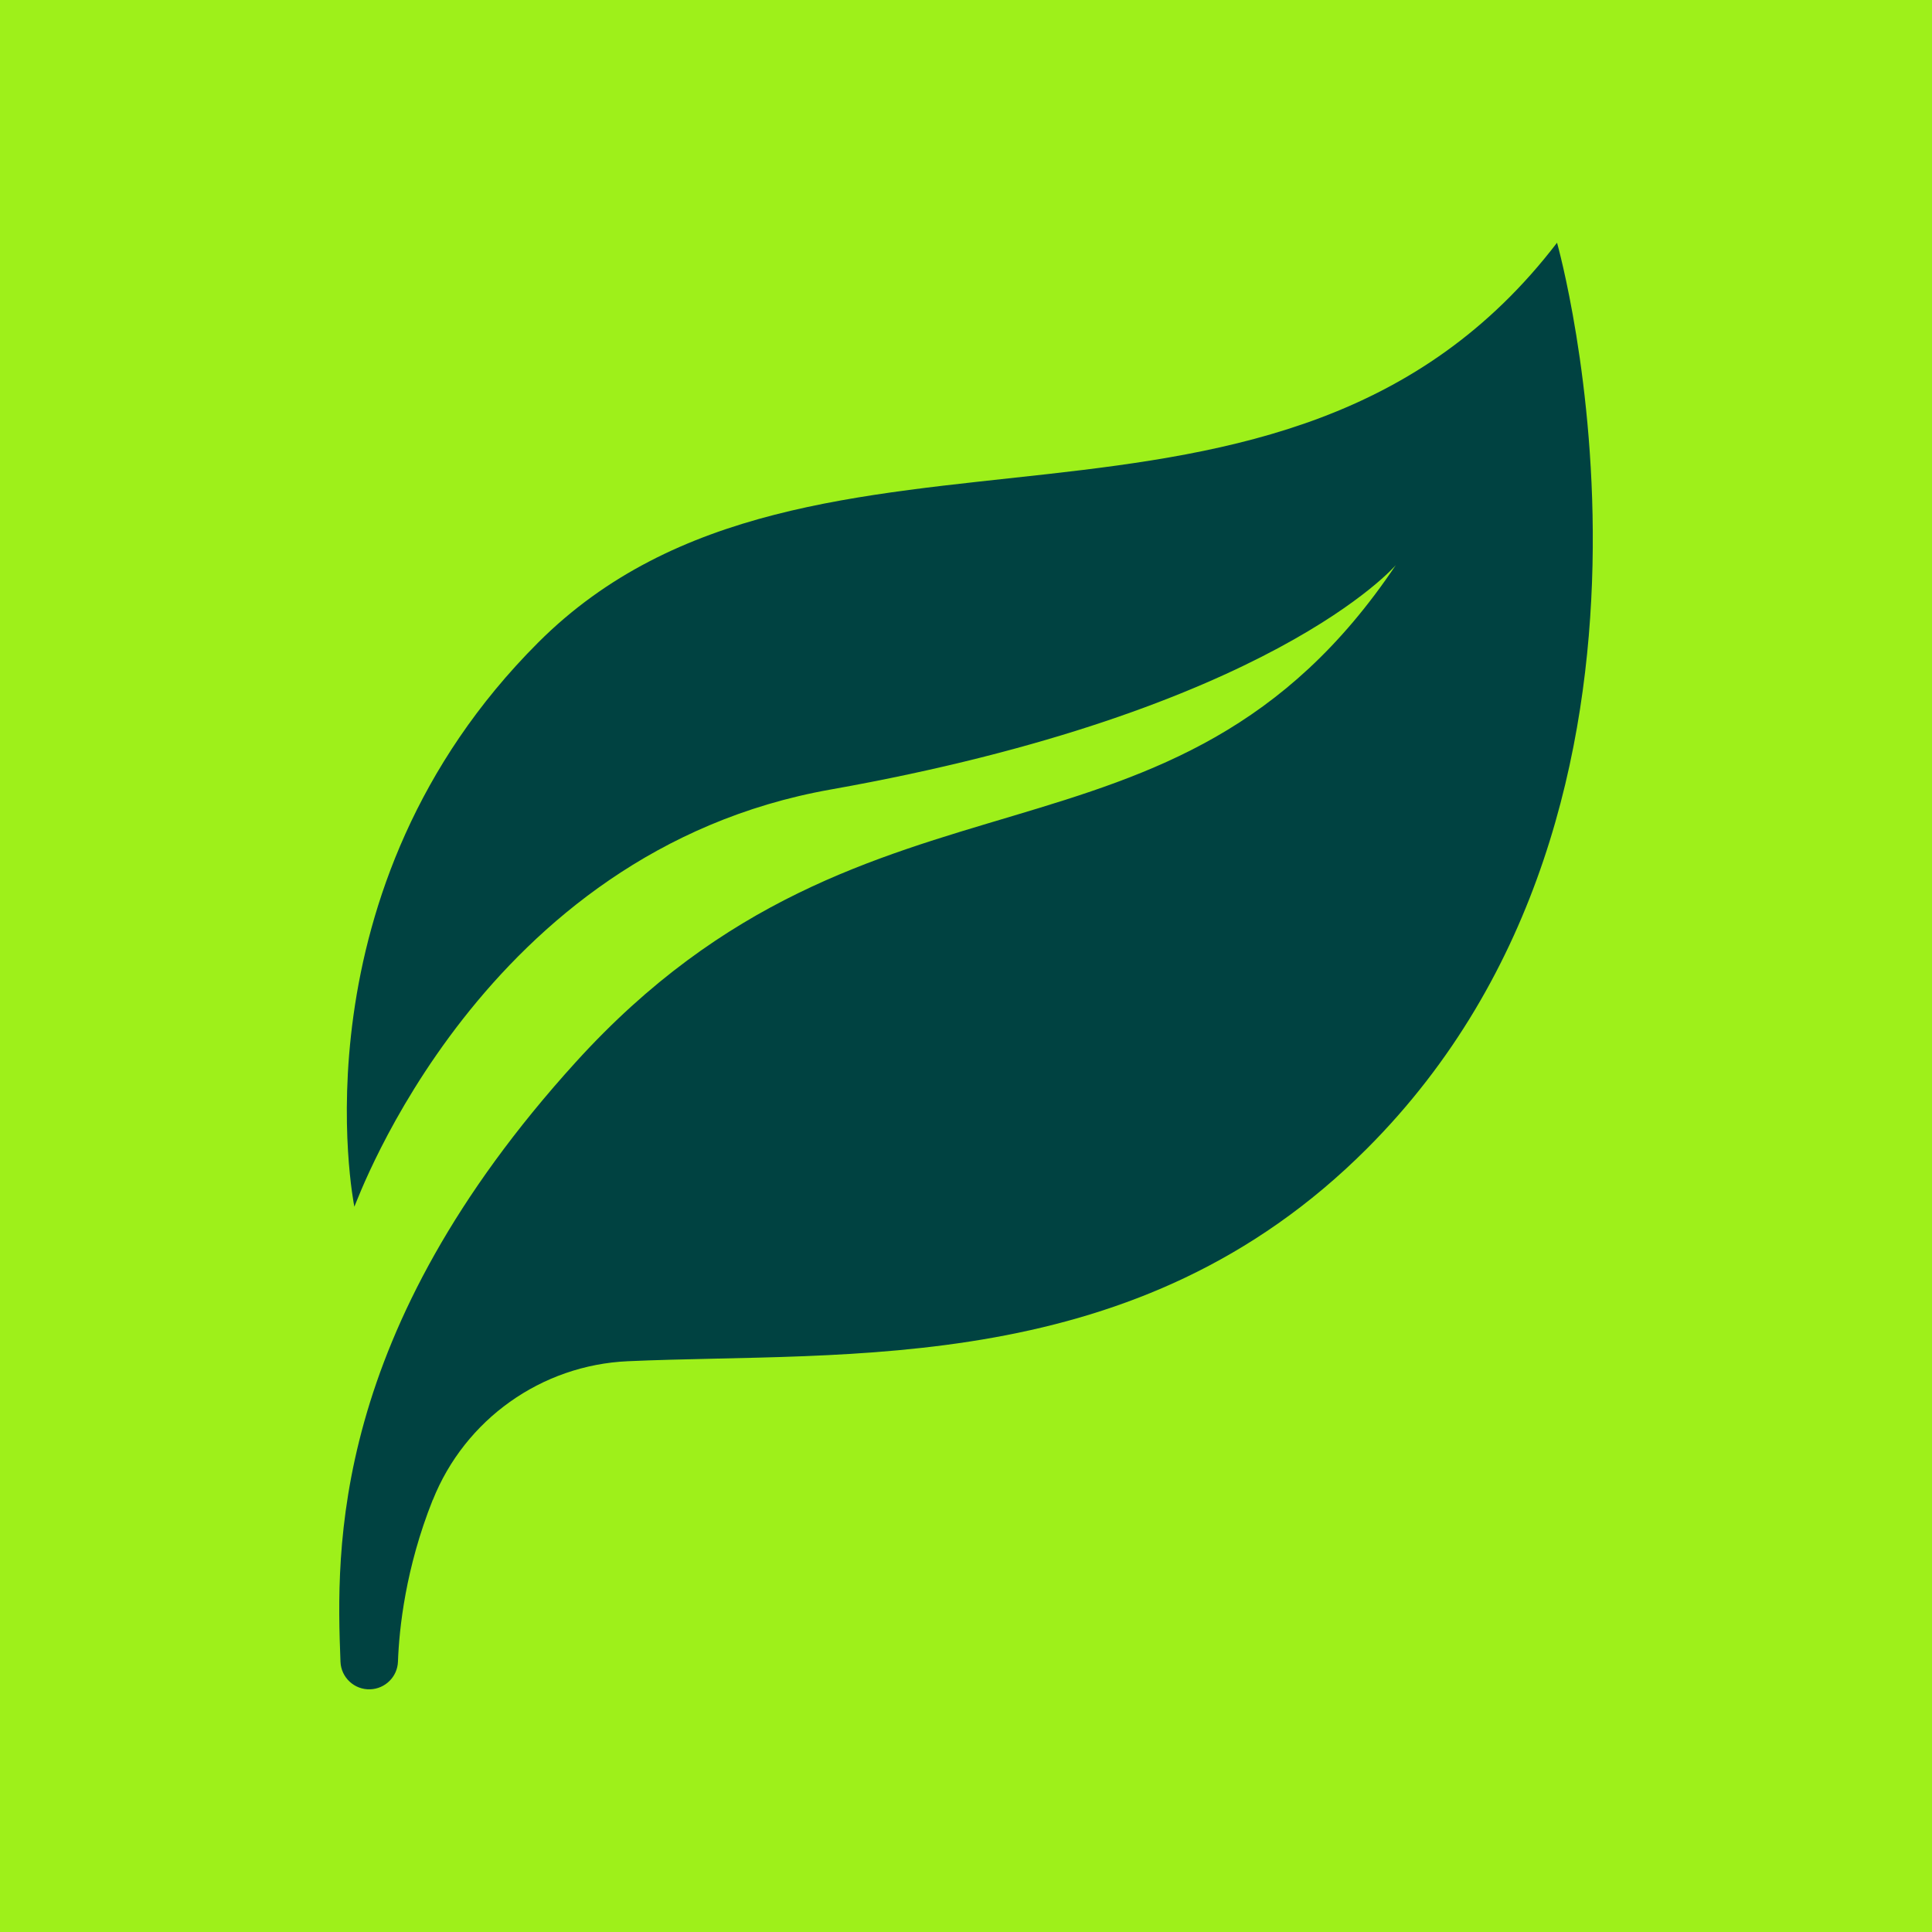
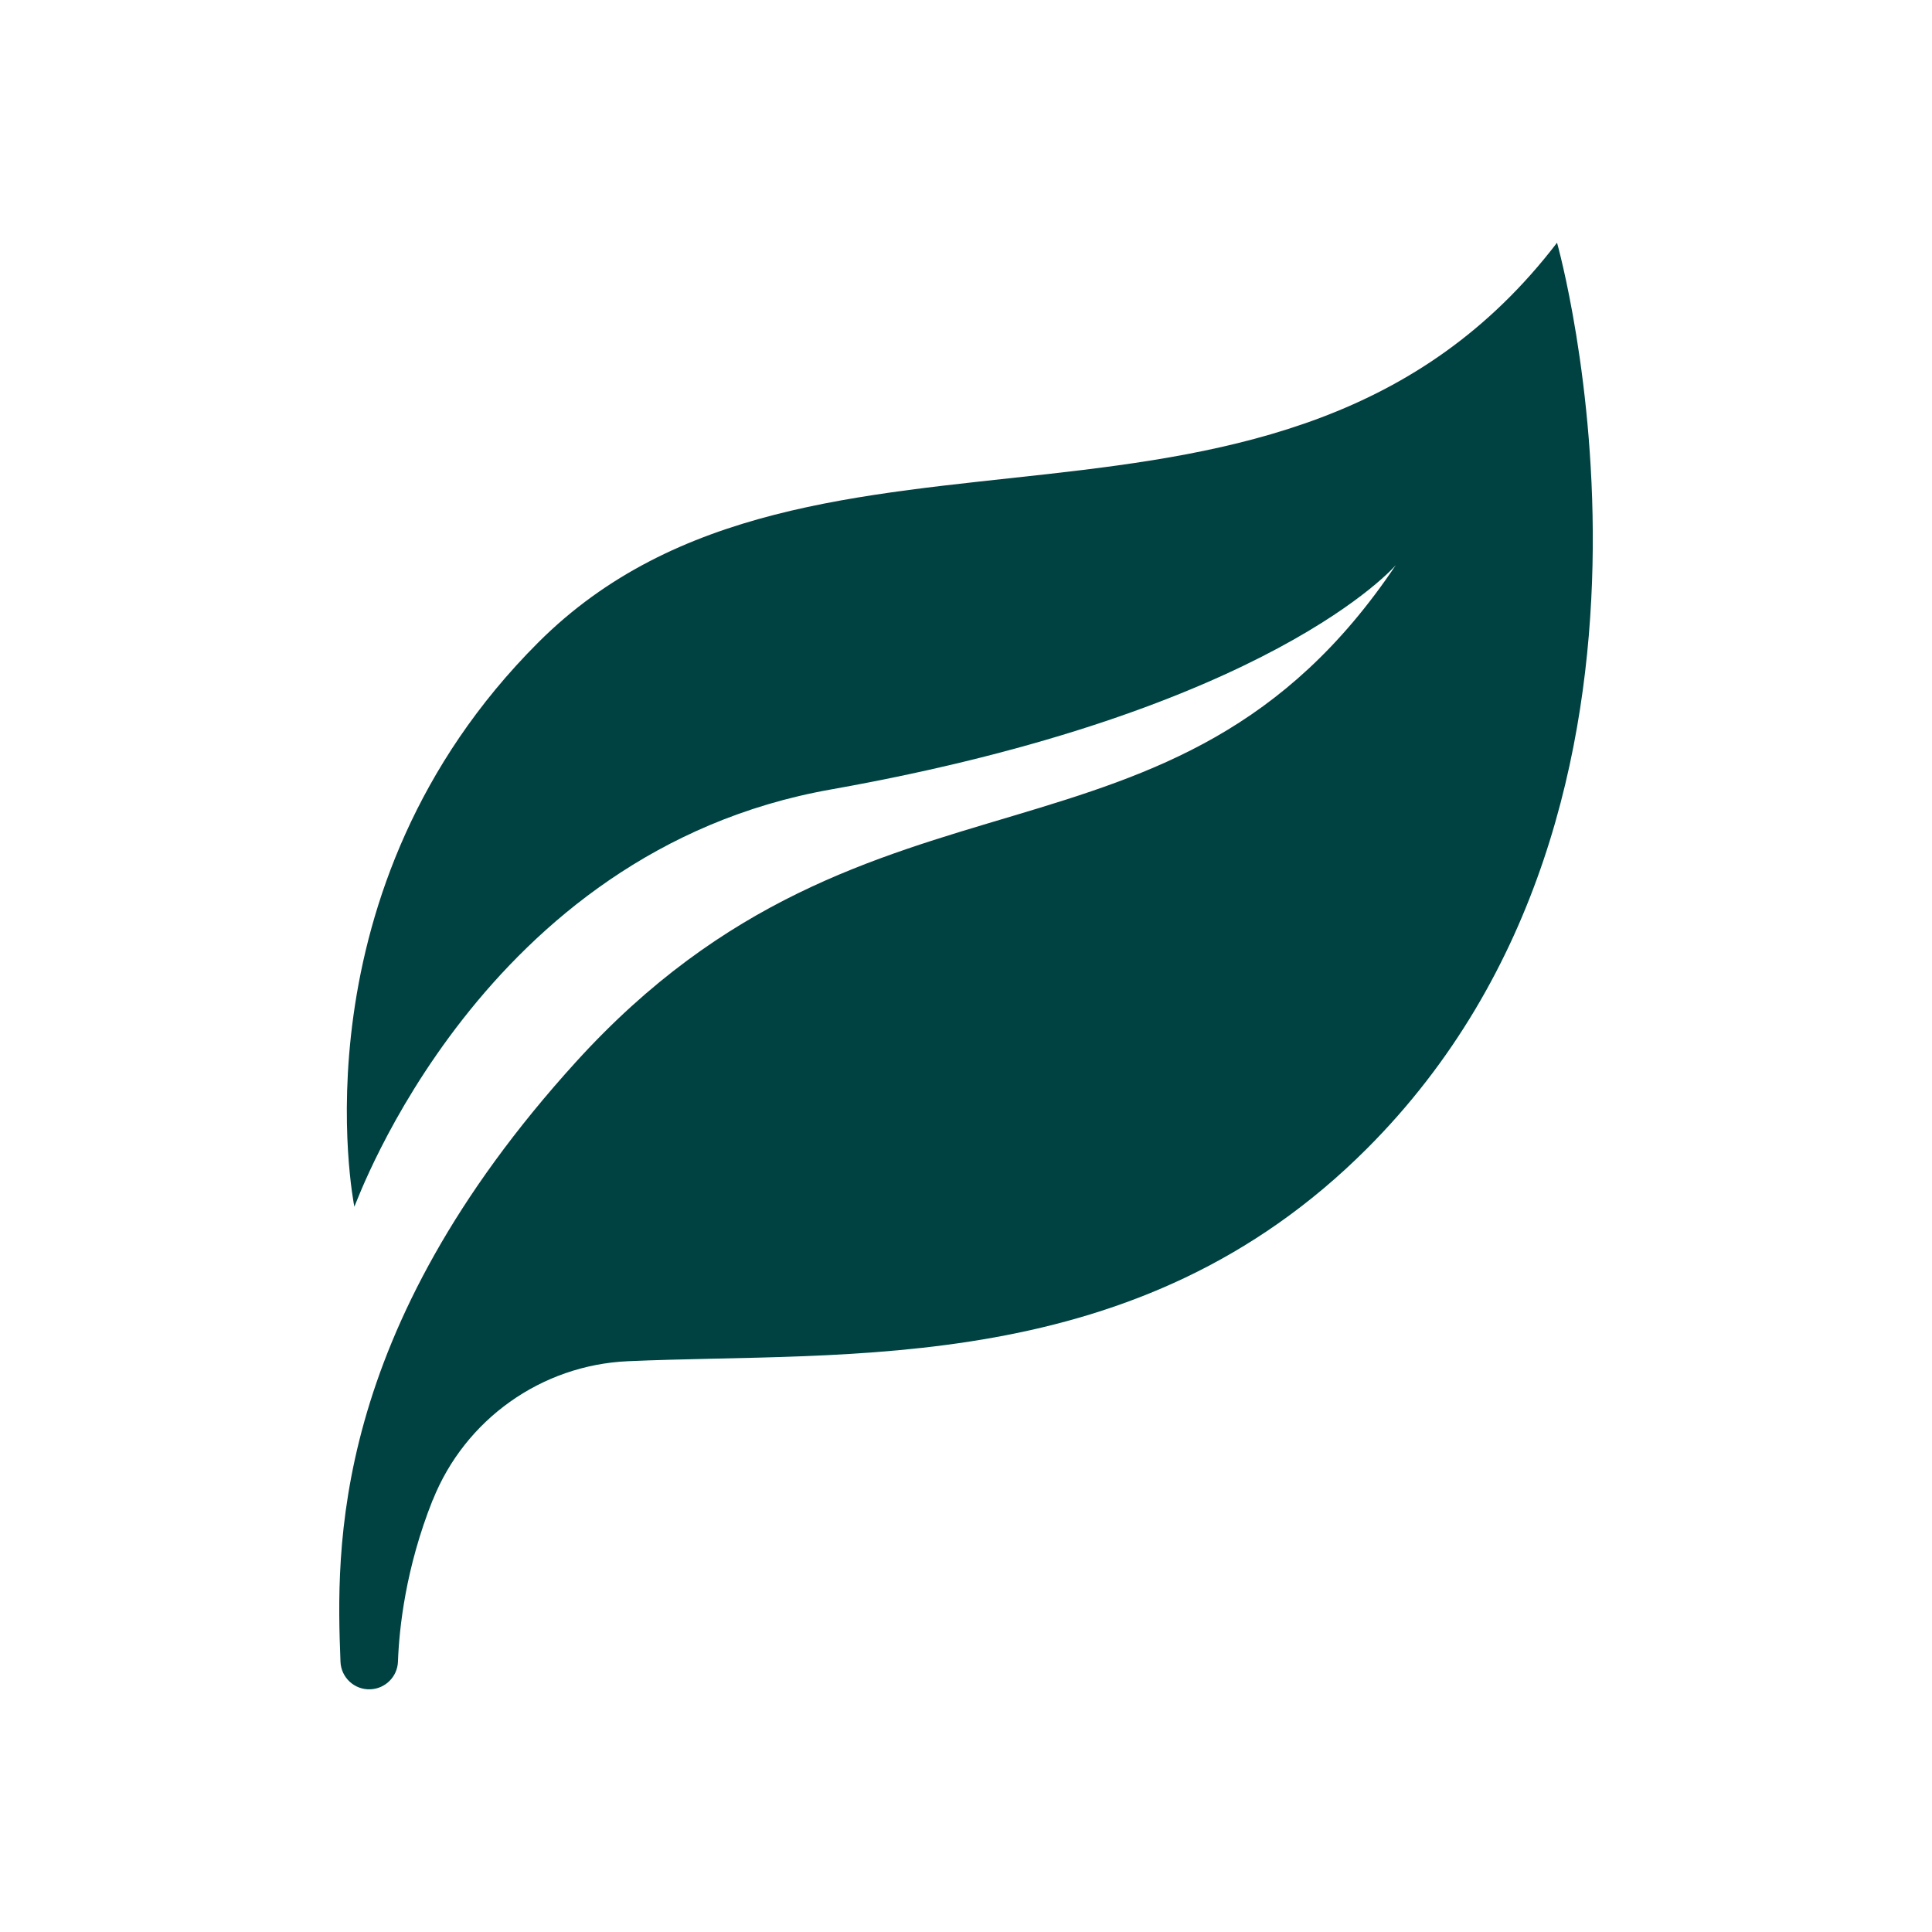
<svg xmlns="http://www.w3.org/2000/svg" id="Capa_1" viewBox="0 0 600 600">
  <defs>
    <style>      .st0 {        fill: #004241;      }      .st1 {        fill: #9ef01a;      }    </style>
  </defs>
-   <rect class="st1" x="0" y="0" width="600" height="600" />
  <path class="st0" d="M134.38,465.83c-8.44,21.17-10.42,39.93-10.79,50.19-.16,4.68-3.92,8.43-8.6,8.61h0c-4.92.19-9.07-3.65-9.25-8.57-1.35-34.77-3.26-102.15,73.11-186.25,92.04-101.35,185.53-51.16,254.62-154.3,0,0-38.68,45.38-175.55,69.69-108.33,19.24-146.96,127.79-147.87,129.56-.31-1.52-19.43-98.71,57.08-175.21,85.11-85.11,231.31-13.01,316.42-124.17,0,0,49.07,173.23-59.07,281.37-71.38,71.38-160.85,62.93-229.49,65.99-26.89,1.2-50.61,18.1-60.58,43.1h-.02Z" />
</svg>